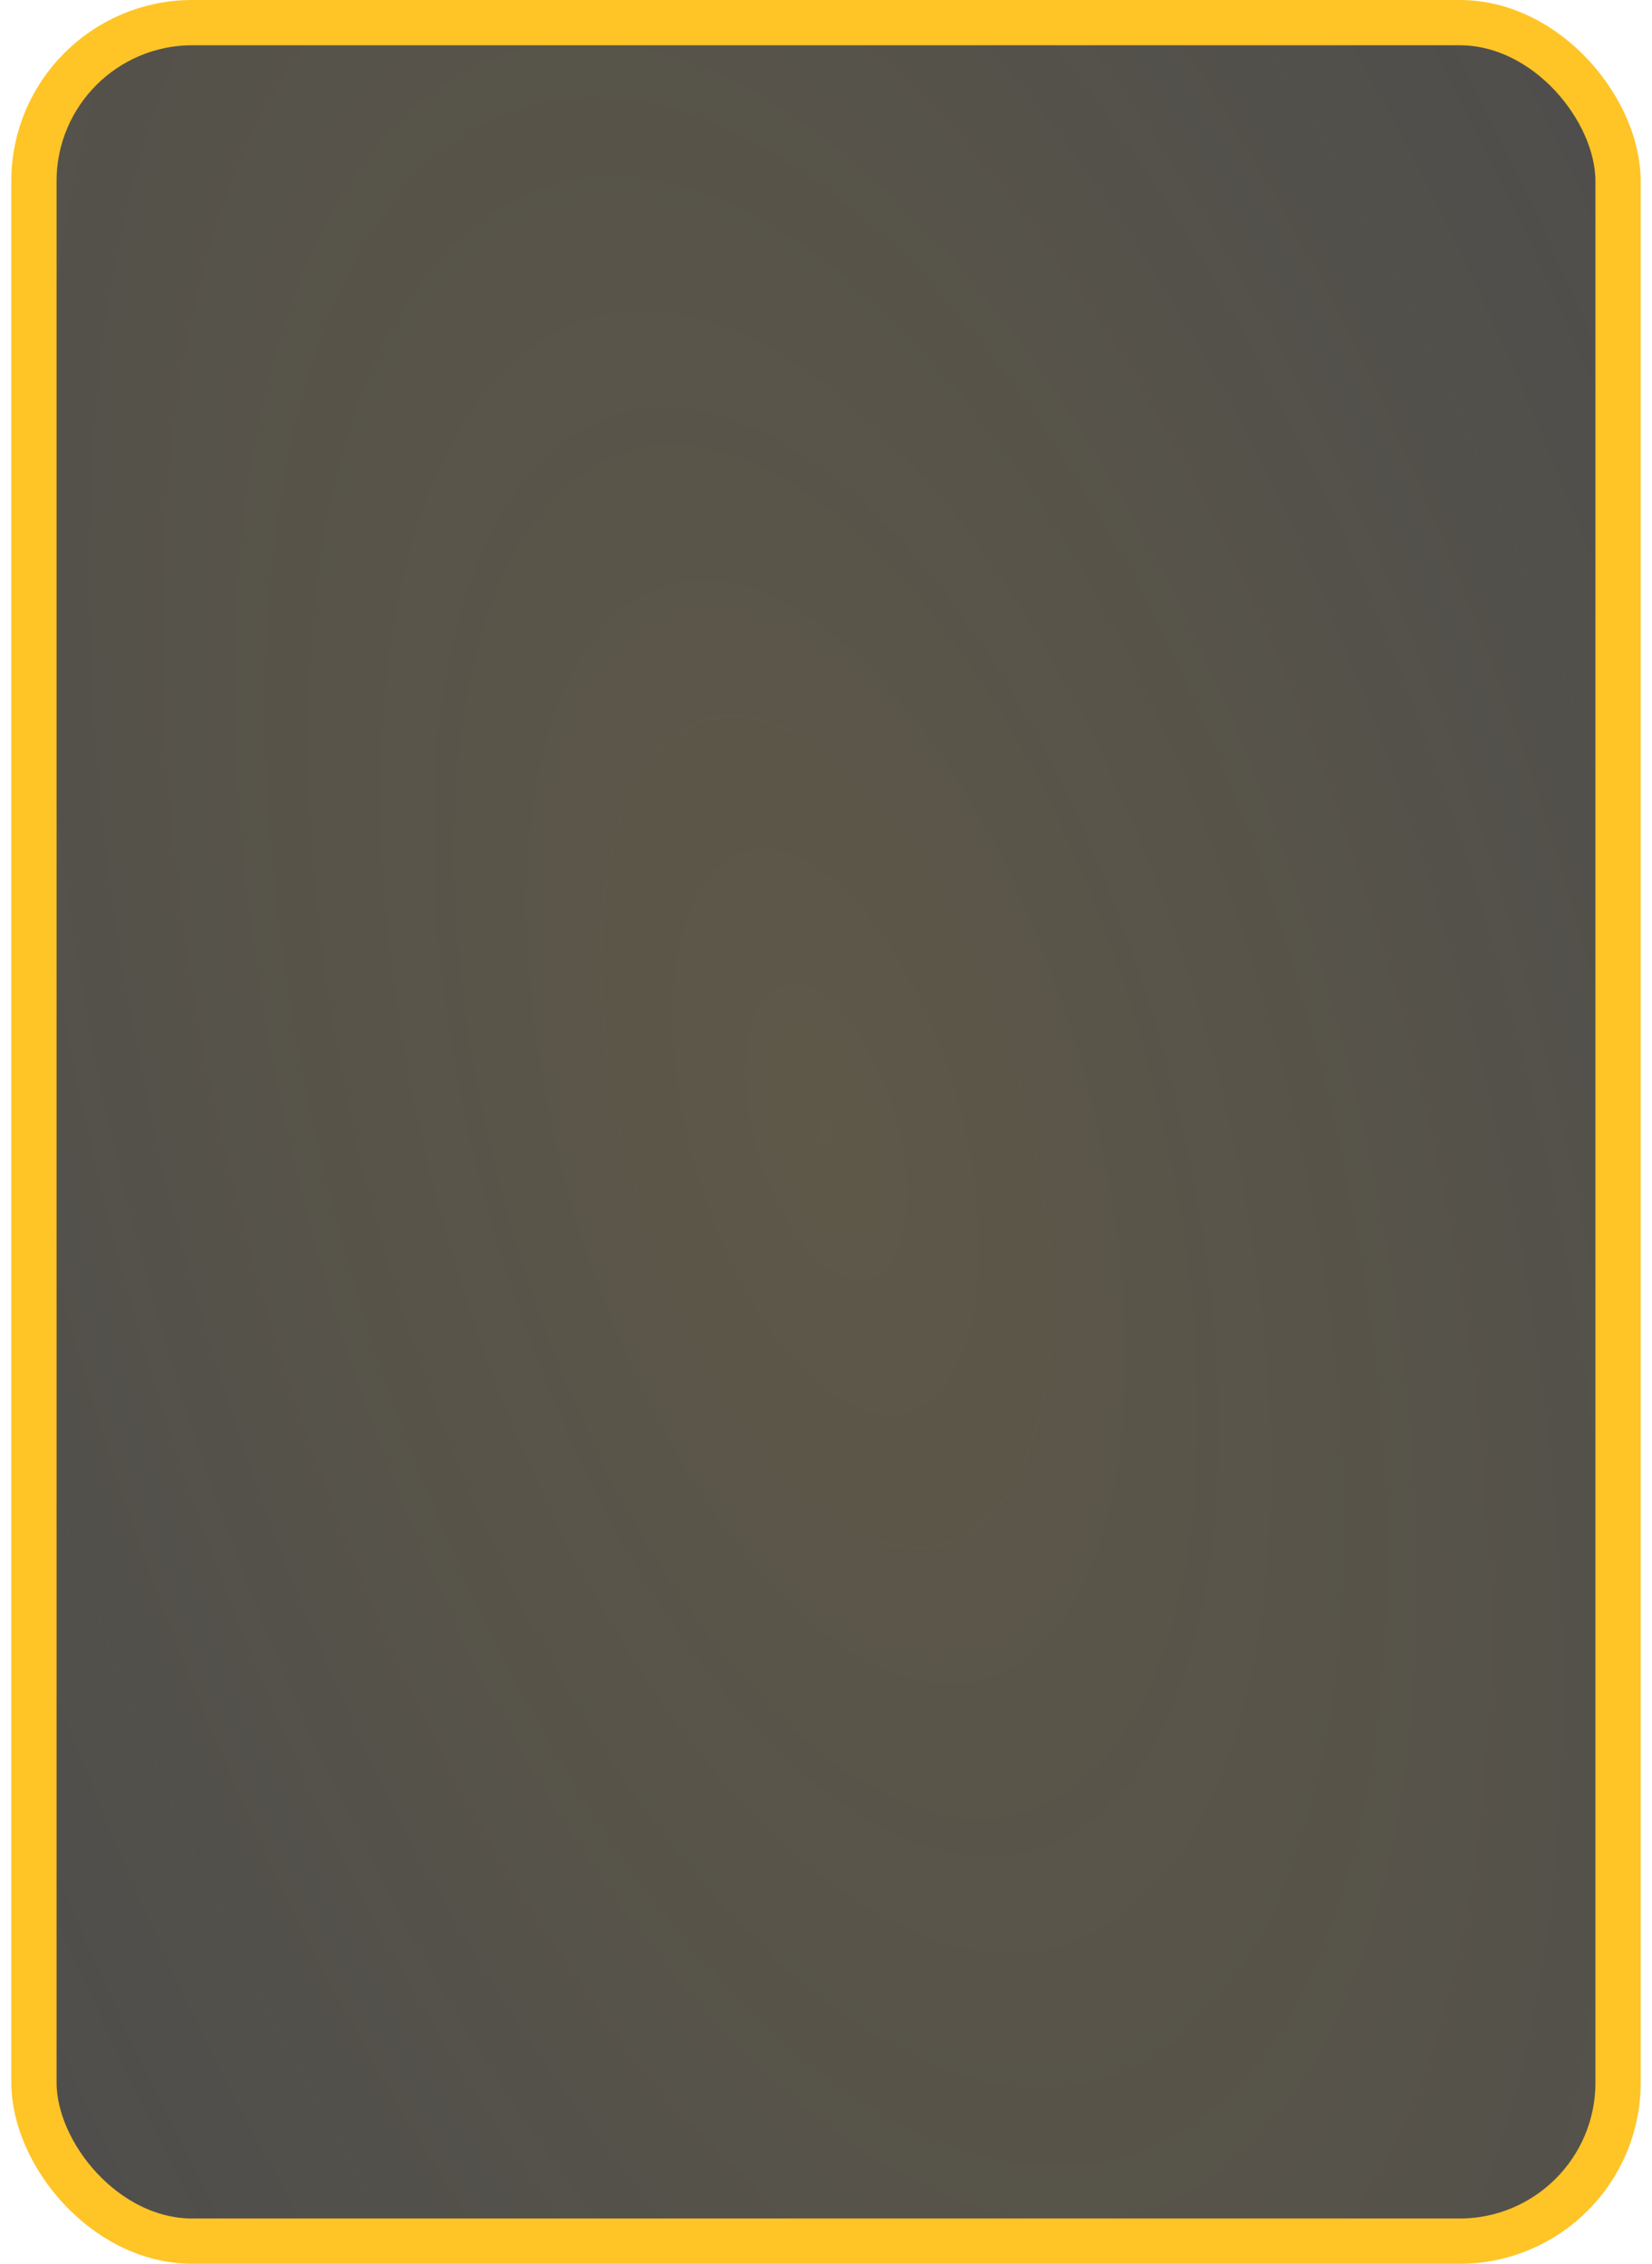
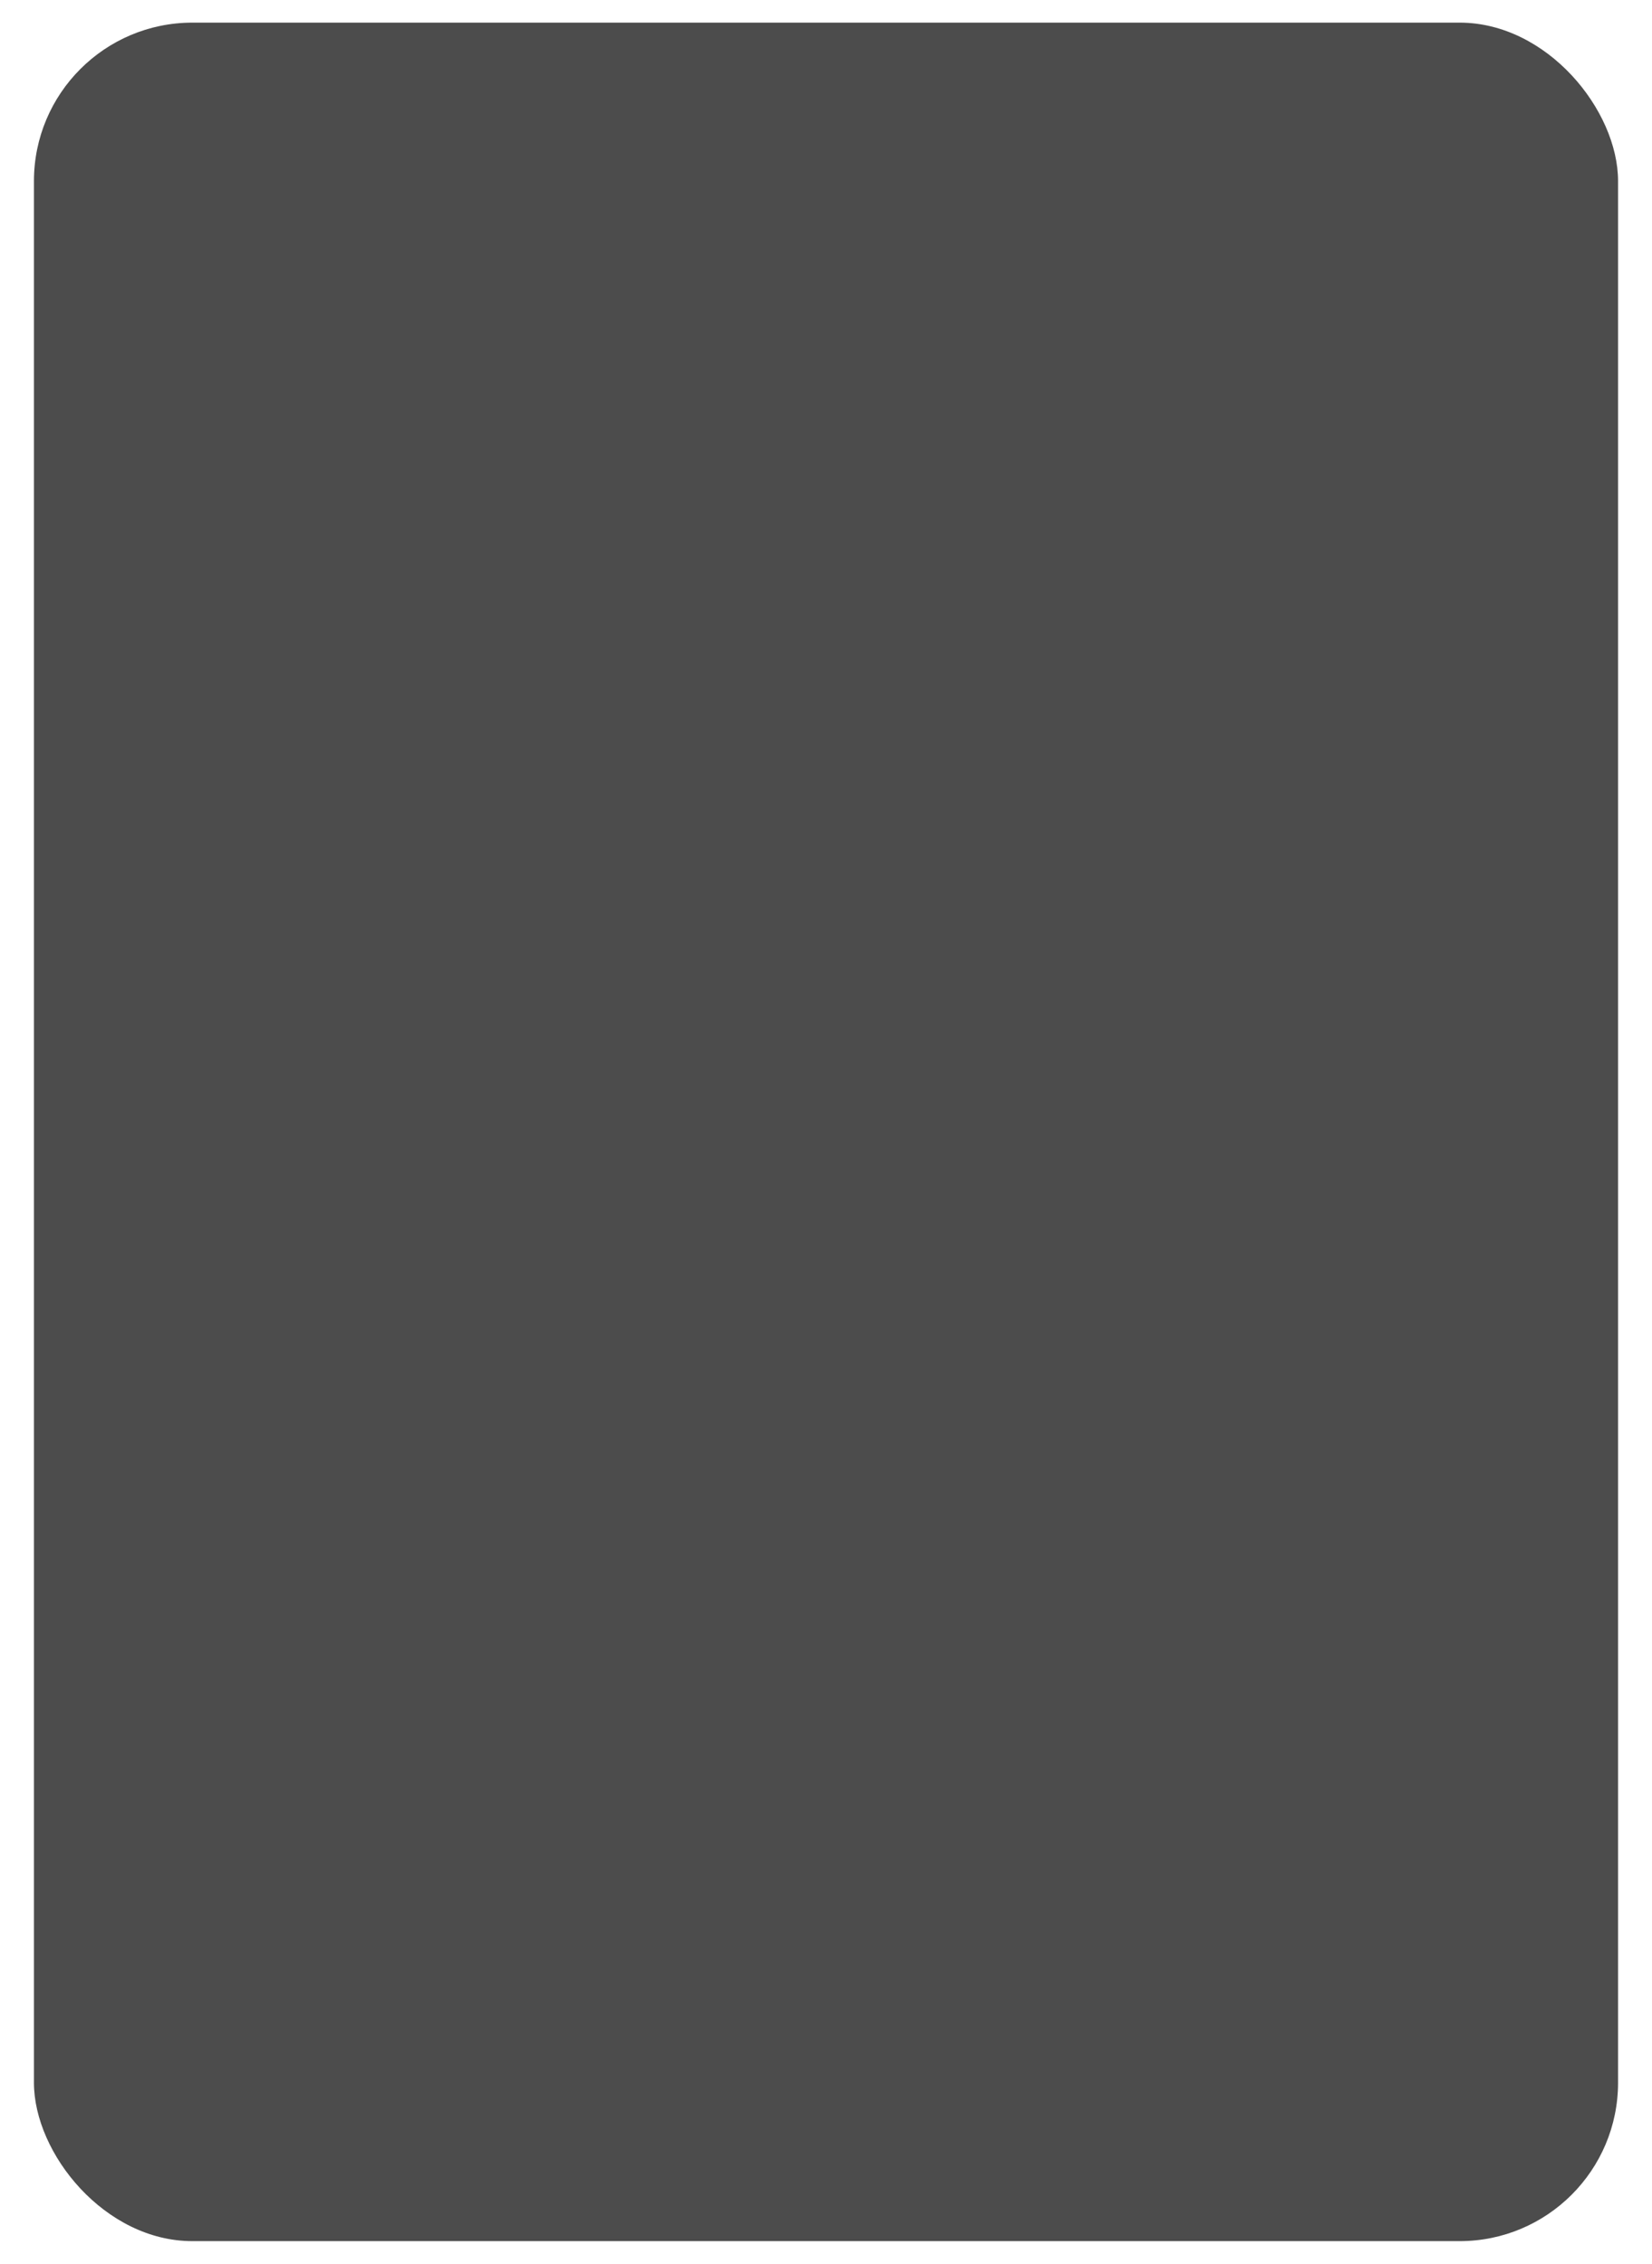
<svg xmlns="http://www.w3.org/2000/svg" viewBox="0 0 73 100" fill="none">
  <rect x="1.5" y="1" width="70" height="98" rx="7" fill="black" fill-opacity="0.7" style="mix-blend-mode:overlay" />
-   <rect x="1.5" y="1" width="70" height="98" rx="7" fill="url(#paint0_radial_377_4609)" fill-opacity="0.1" />
-   <rect x="1.5" y="1" width="70" height="98" rx="7" stroke="#FFC426" stroke-width="2" />
  <defs>
    <radialGradient id="paint0_radial_377_4609" cx="0" cy="0" r="1" gradientTransform="matrix(-21.013 84.058 -60.522 -83.197 36.5 50)" gradientUnits="userSpaceOnUse">
      <stop stop-color="#FFC426" />
      <stop offset="1" stop-color="#FFC426" stop-opacity="0" />
    </radialGradient>
  </defs>
</svg>